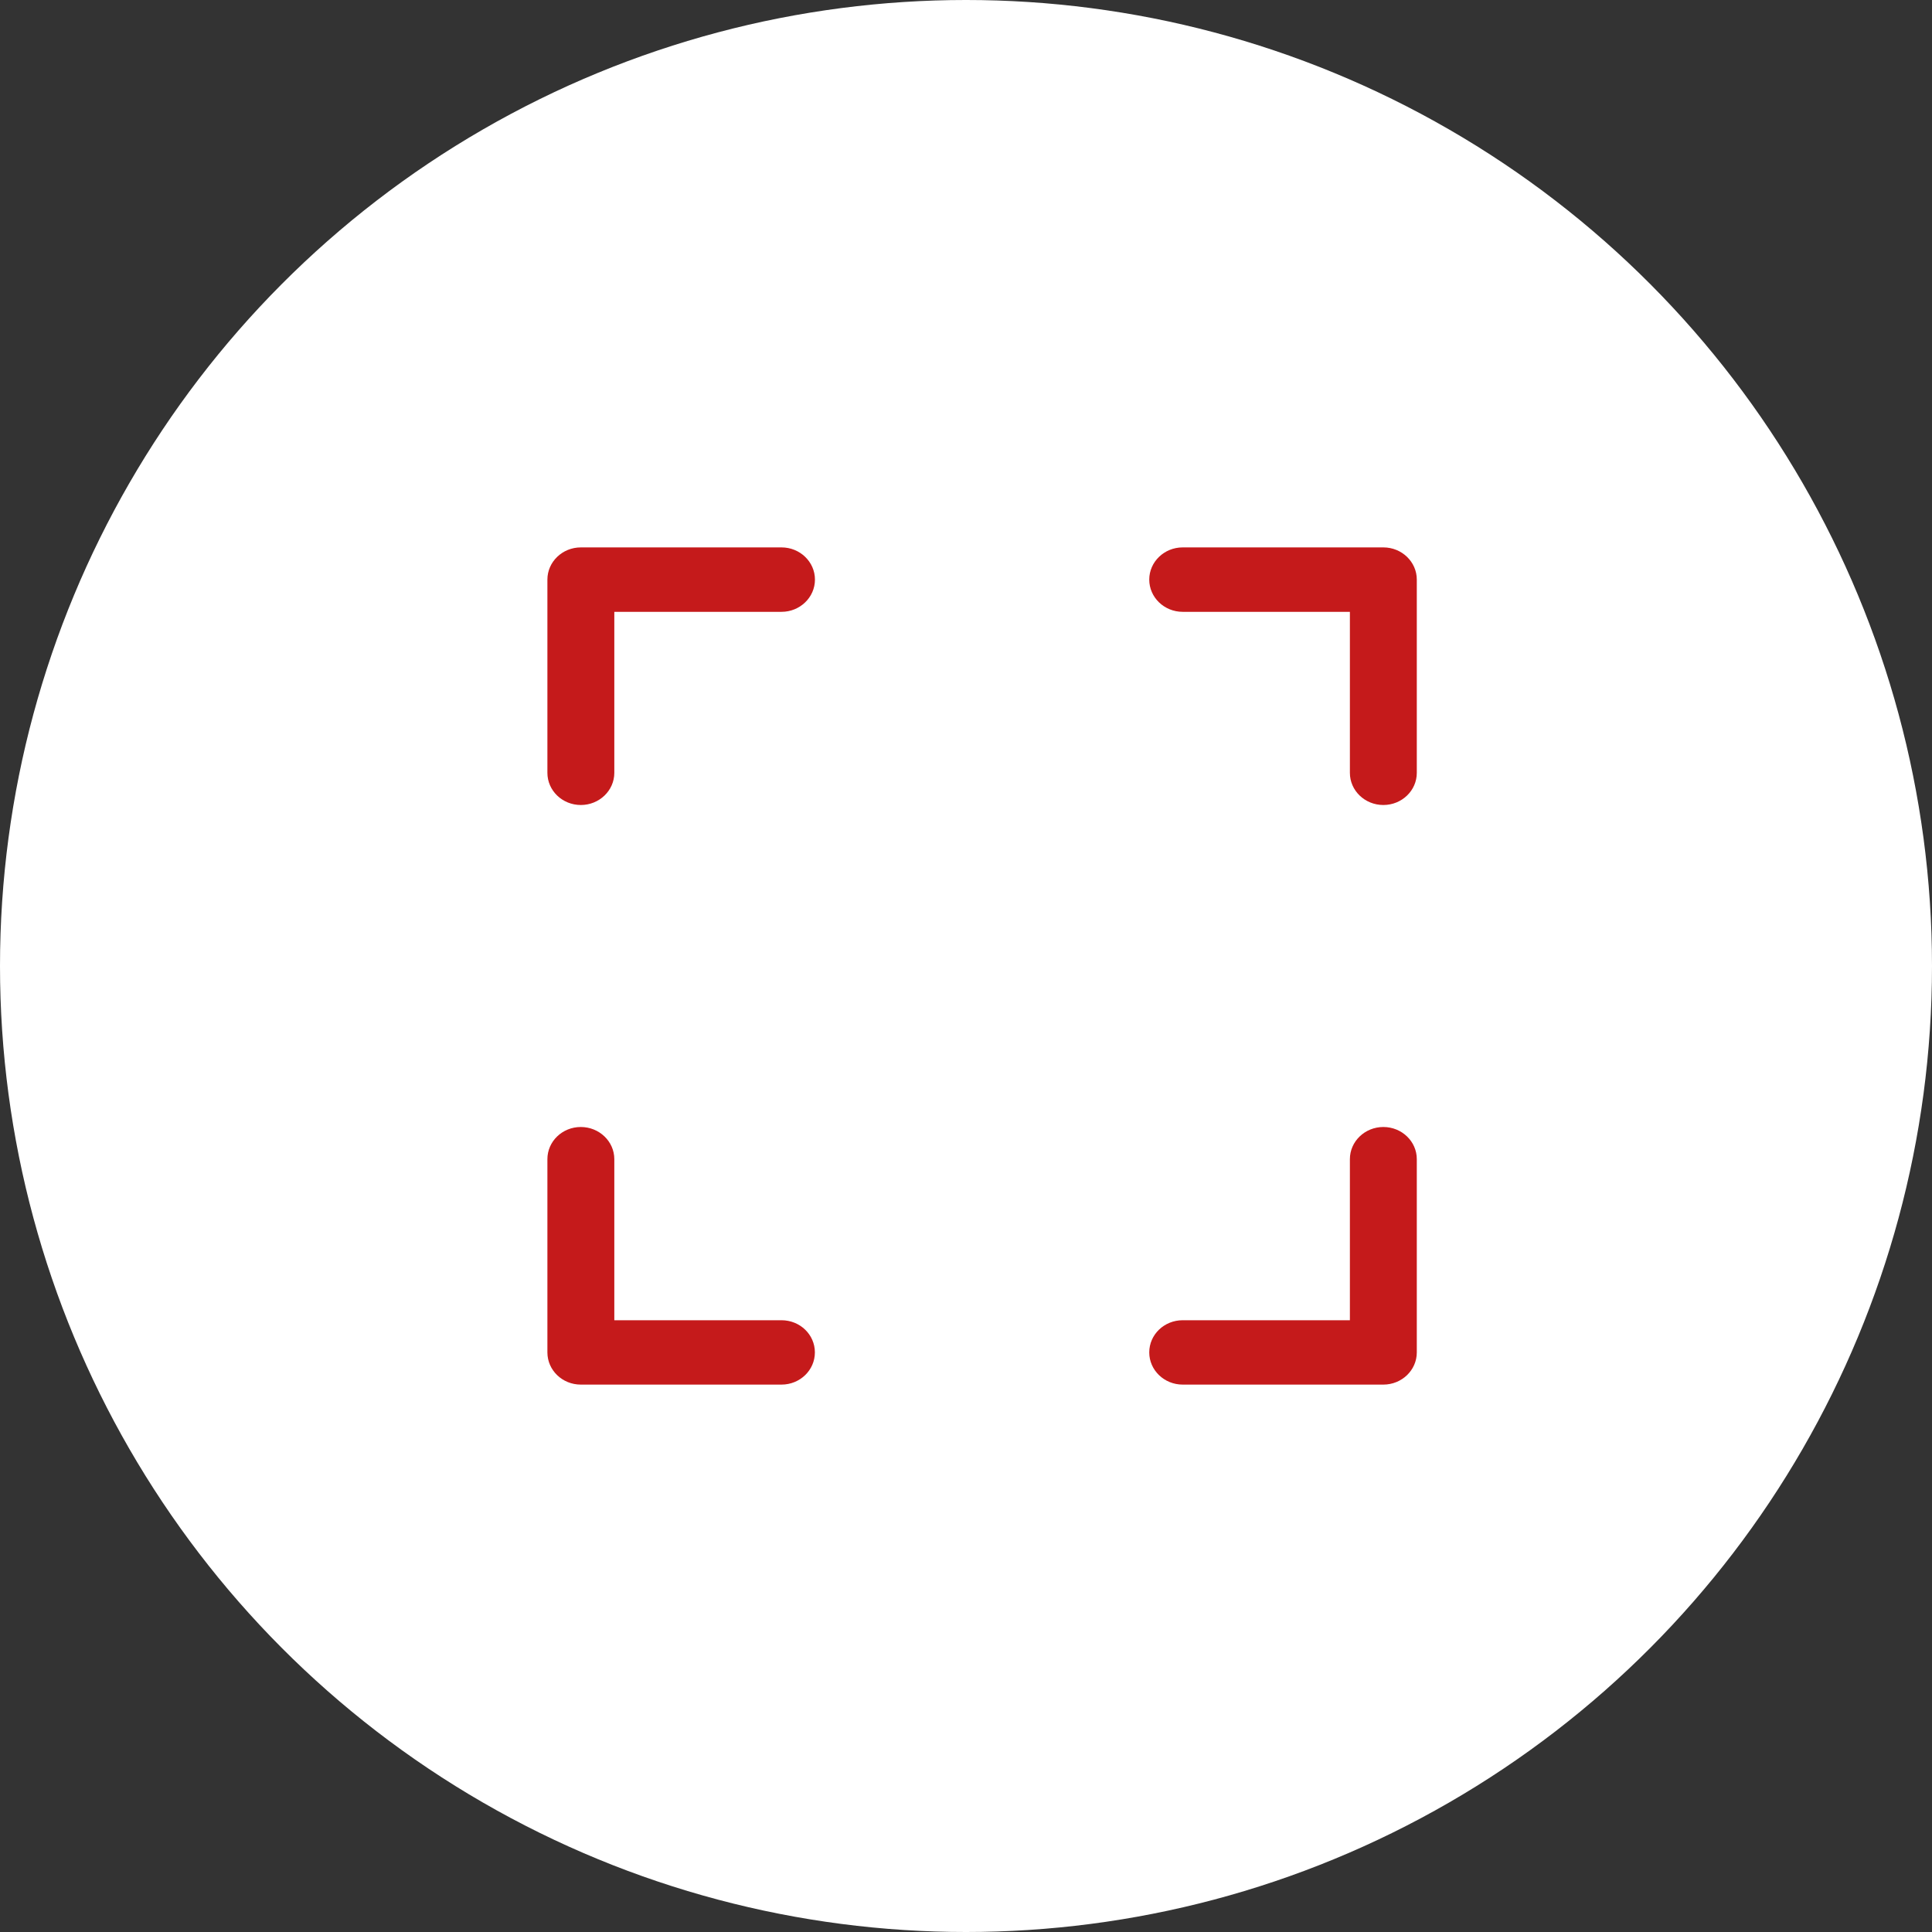
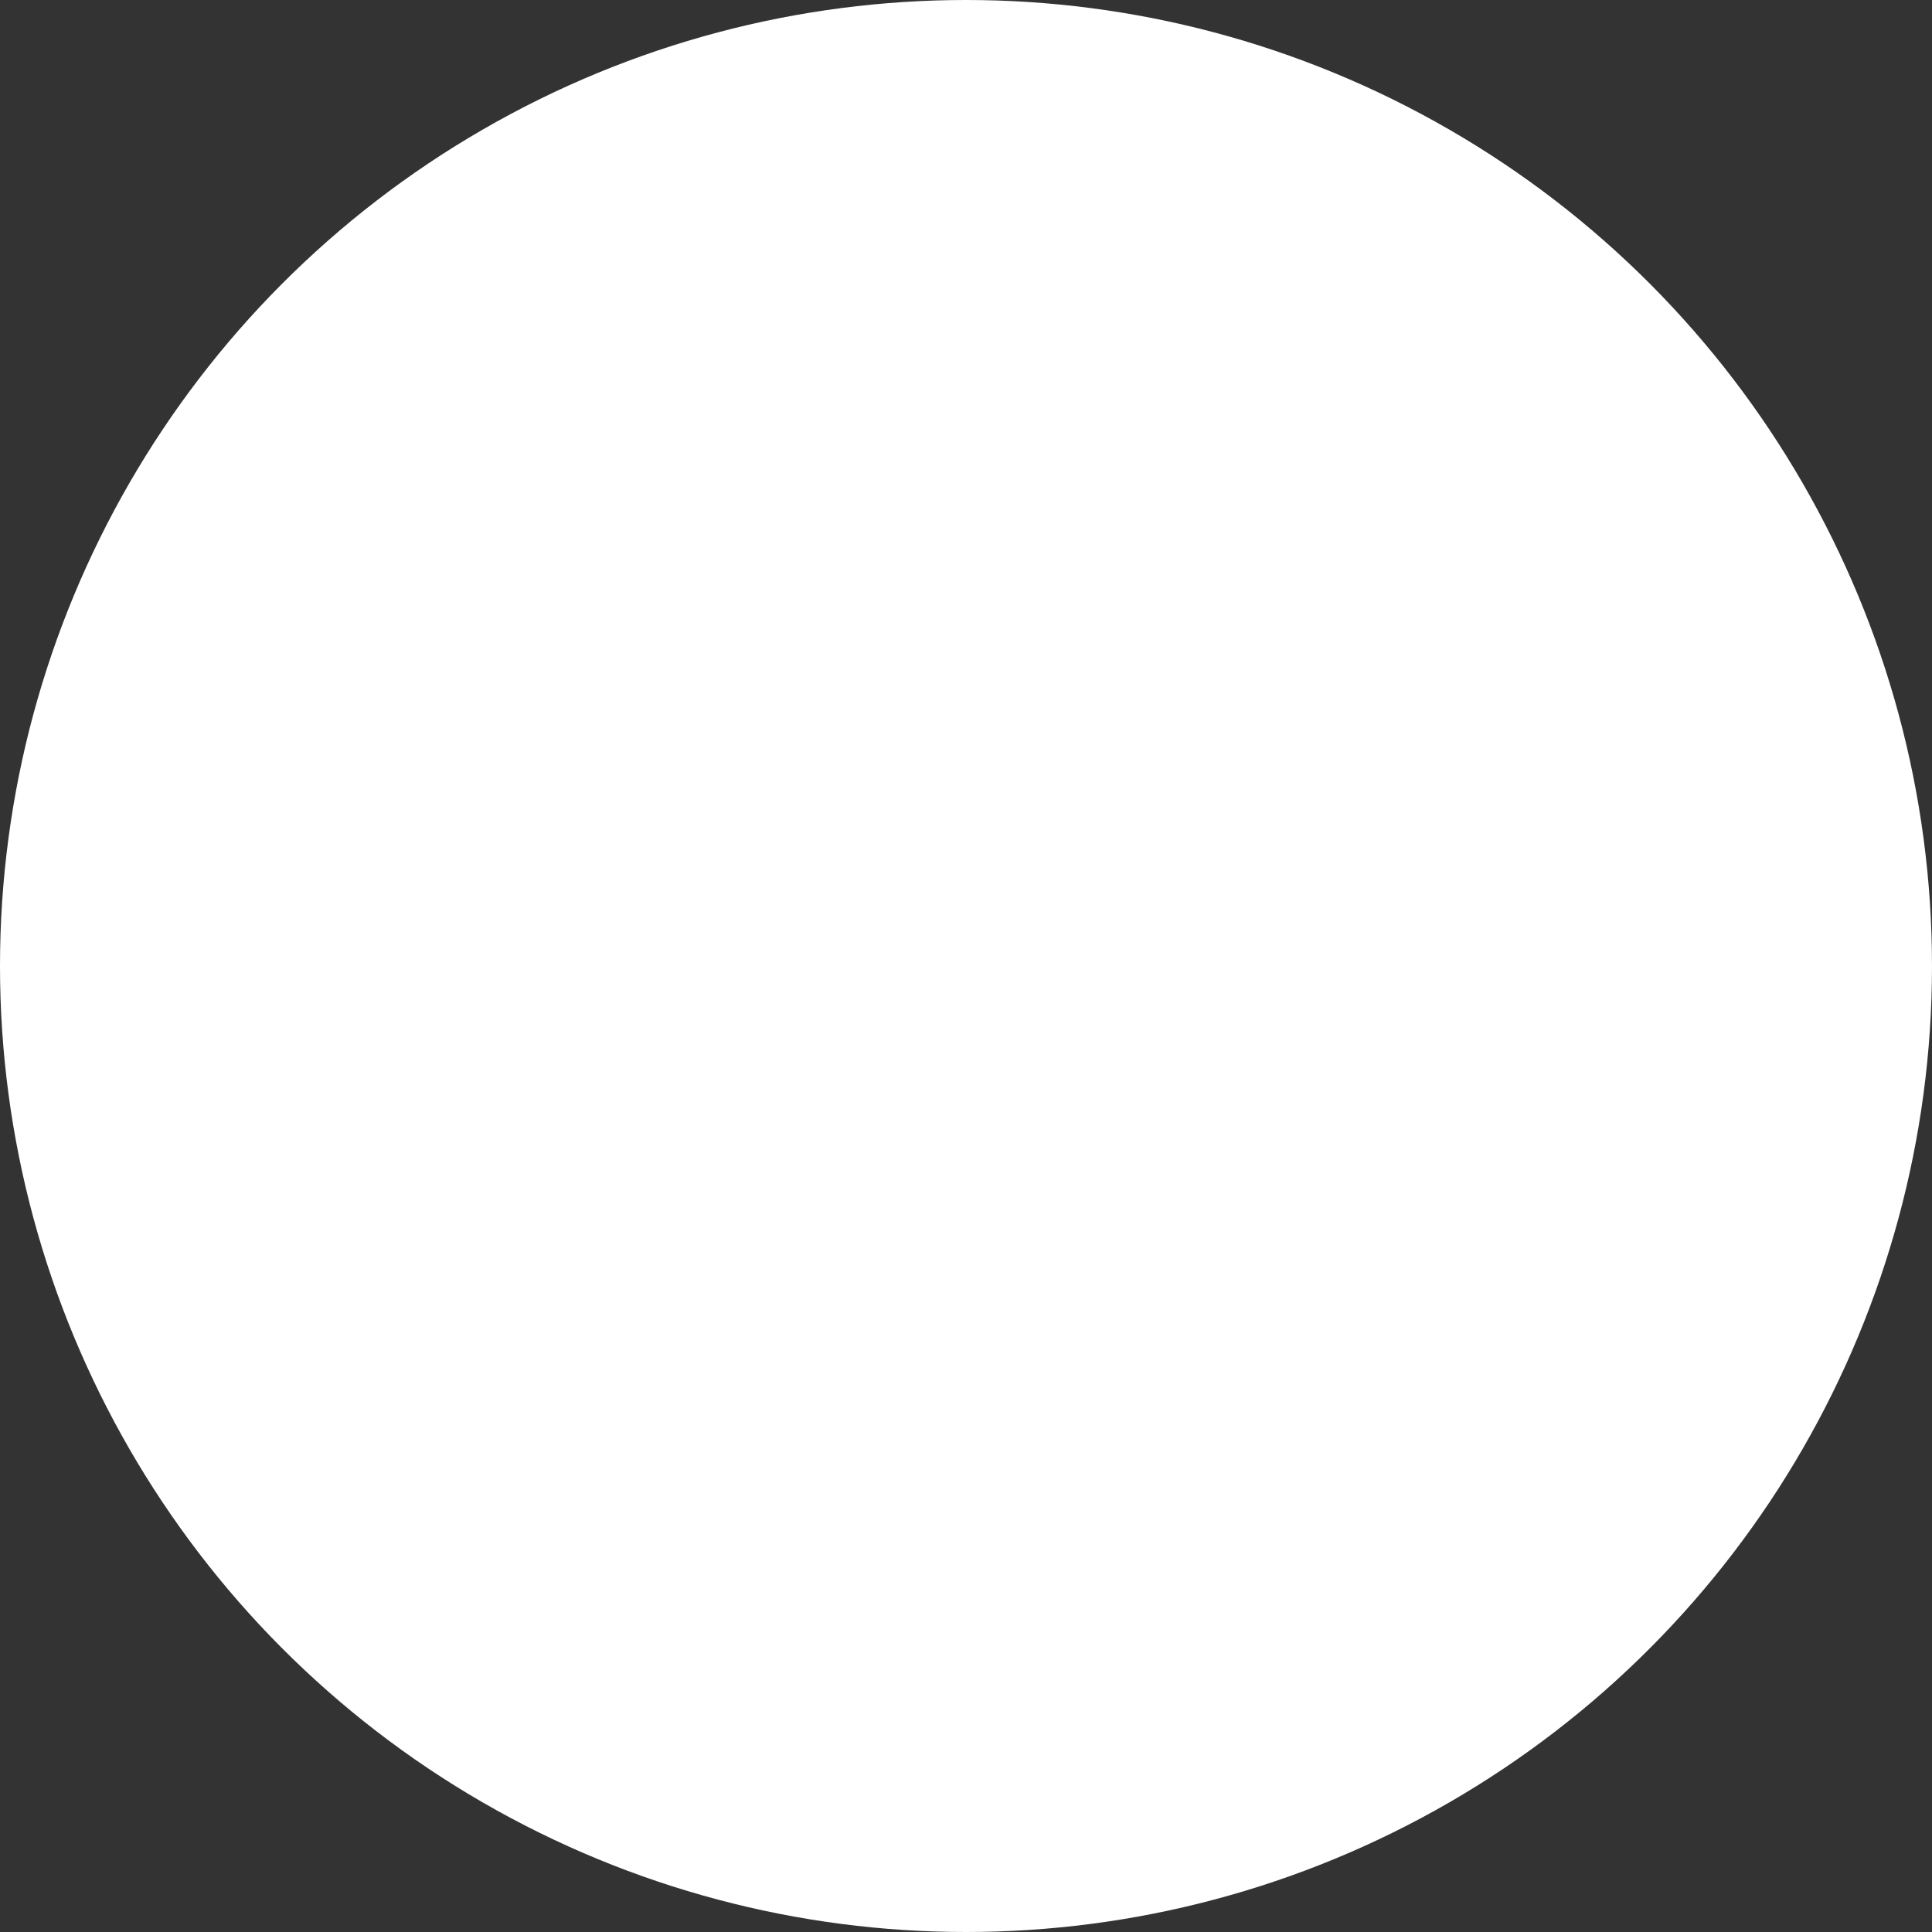
<svg xmlns="http://www.w3.org/2000/svg" width="60px" height="60px" viewBox="0 0 60 60" version="1.1">
  <rect x="0" y="0" width="60" height="60" fill="#333333" stroke="none" />
  <title>Group 6</title>
  <desc>Created with Sketch.</desc>
  <g id="Desktop" stroke="none" stroke-width="1" fill="none" fill-rule="evenodd">
    <g id="Firmus---Desktop-Landing-Page" transform="translate(-511, -1290)">
      <g id="Benefits" transform="translate(0, 850)">
        <g id="6" transform="translate(511, 440)">
          <g id="Group-6">
            <circle id="Oval" fill="#FFFFFF" cx="30" cy="30" r="30" />
-             <path d="M42.961,17 L36.73,17 C36.156,17 35.691,17.449 35.691,18 C35.691,18.552 36.156,19.001 36.73,19.001 L41.922,19.001 L41.922,24.001 C41.922,24.553 42.388,25 42.961,25 C43.535,25 44,24.553 44,24.001 L44,18 C44,17.449 43.535,17 42.961,17 M24.27,17 L18.039,17 C17.465,17 17,17.449 17,18 L17,24.001 C17,24.553 17.465,25 18.039,25 C18.61,25 19.078,24.553 19.078,24.001 L19.078,19.001 L24.27,19.001 C24.844,19.001 25.309,18.552 25.309,18 C25.309,17.449 24.844,17 24.27,17 M42.961,35 C42.388,35 41.922,35.447 41.922,35.999 L41.922,41.001 L36.73,41.001 C36.156,41.001 35.691,41.446 35.691,42 C35.691,42.552 36.156,43 36.73,43 L42.961,43 C43.535,43 44,42.552 44,42 L44,35.999 C44,35.447 43.535,35 42.961,35 M24.27,41.001 L19.078,41.001 L19.078,35.999 C19.078,35.447 18.61,35 18.037,35 C17.463,35 17,35.447 17,35.999 L17,42 C17,42.552 17.463,43 18.037,43 L24.27,43 C24.844,43 25.307,42.552 25.307,42 C25.307,41.446 24.844,41.001 24.27,41.001" id="Fill-1" fill="#C51A1B" />
          </g>
        </g>
      </g>
    </g>
  </g>
</svg>